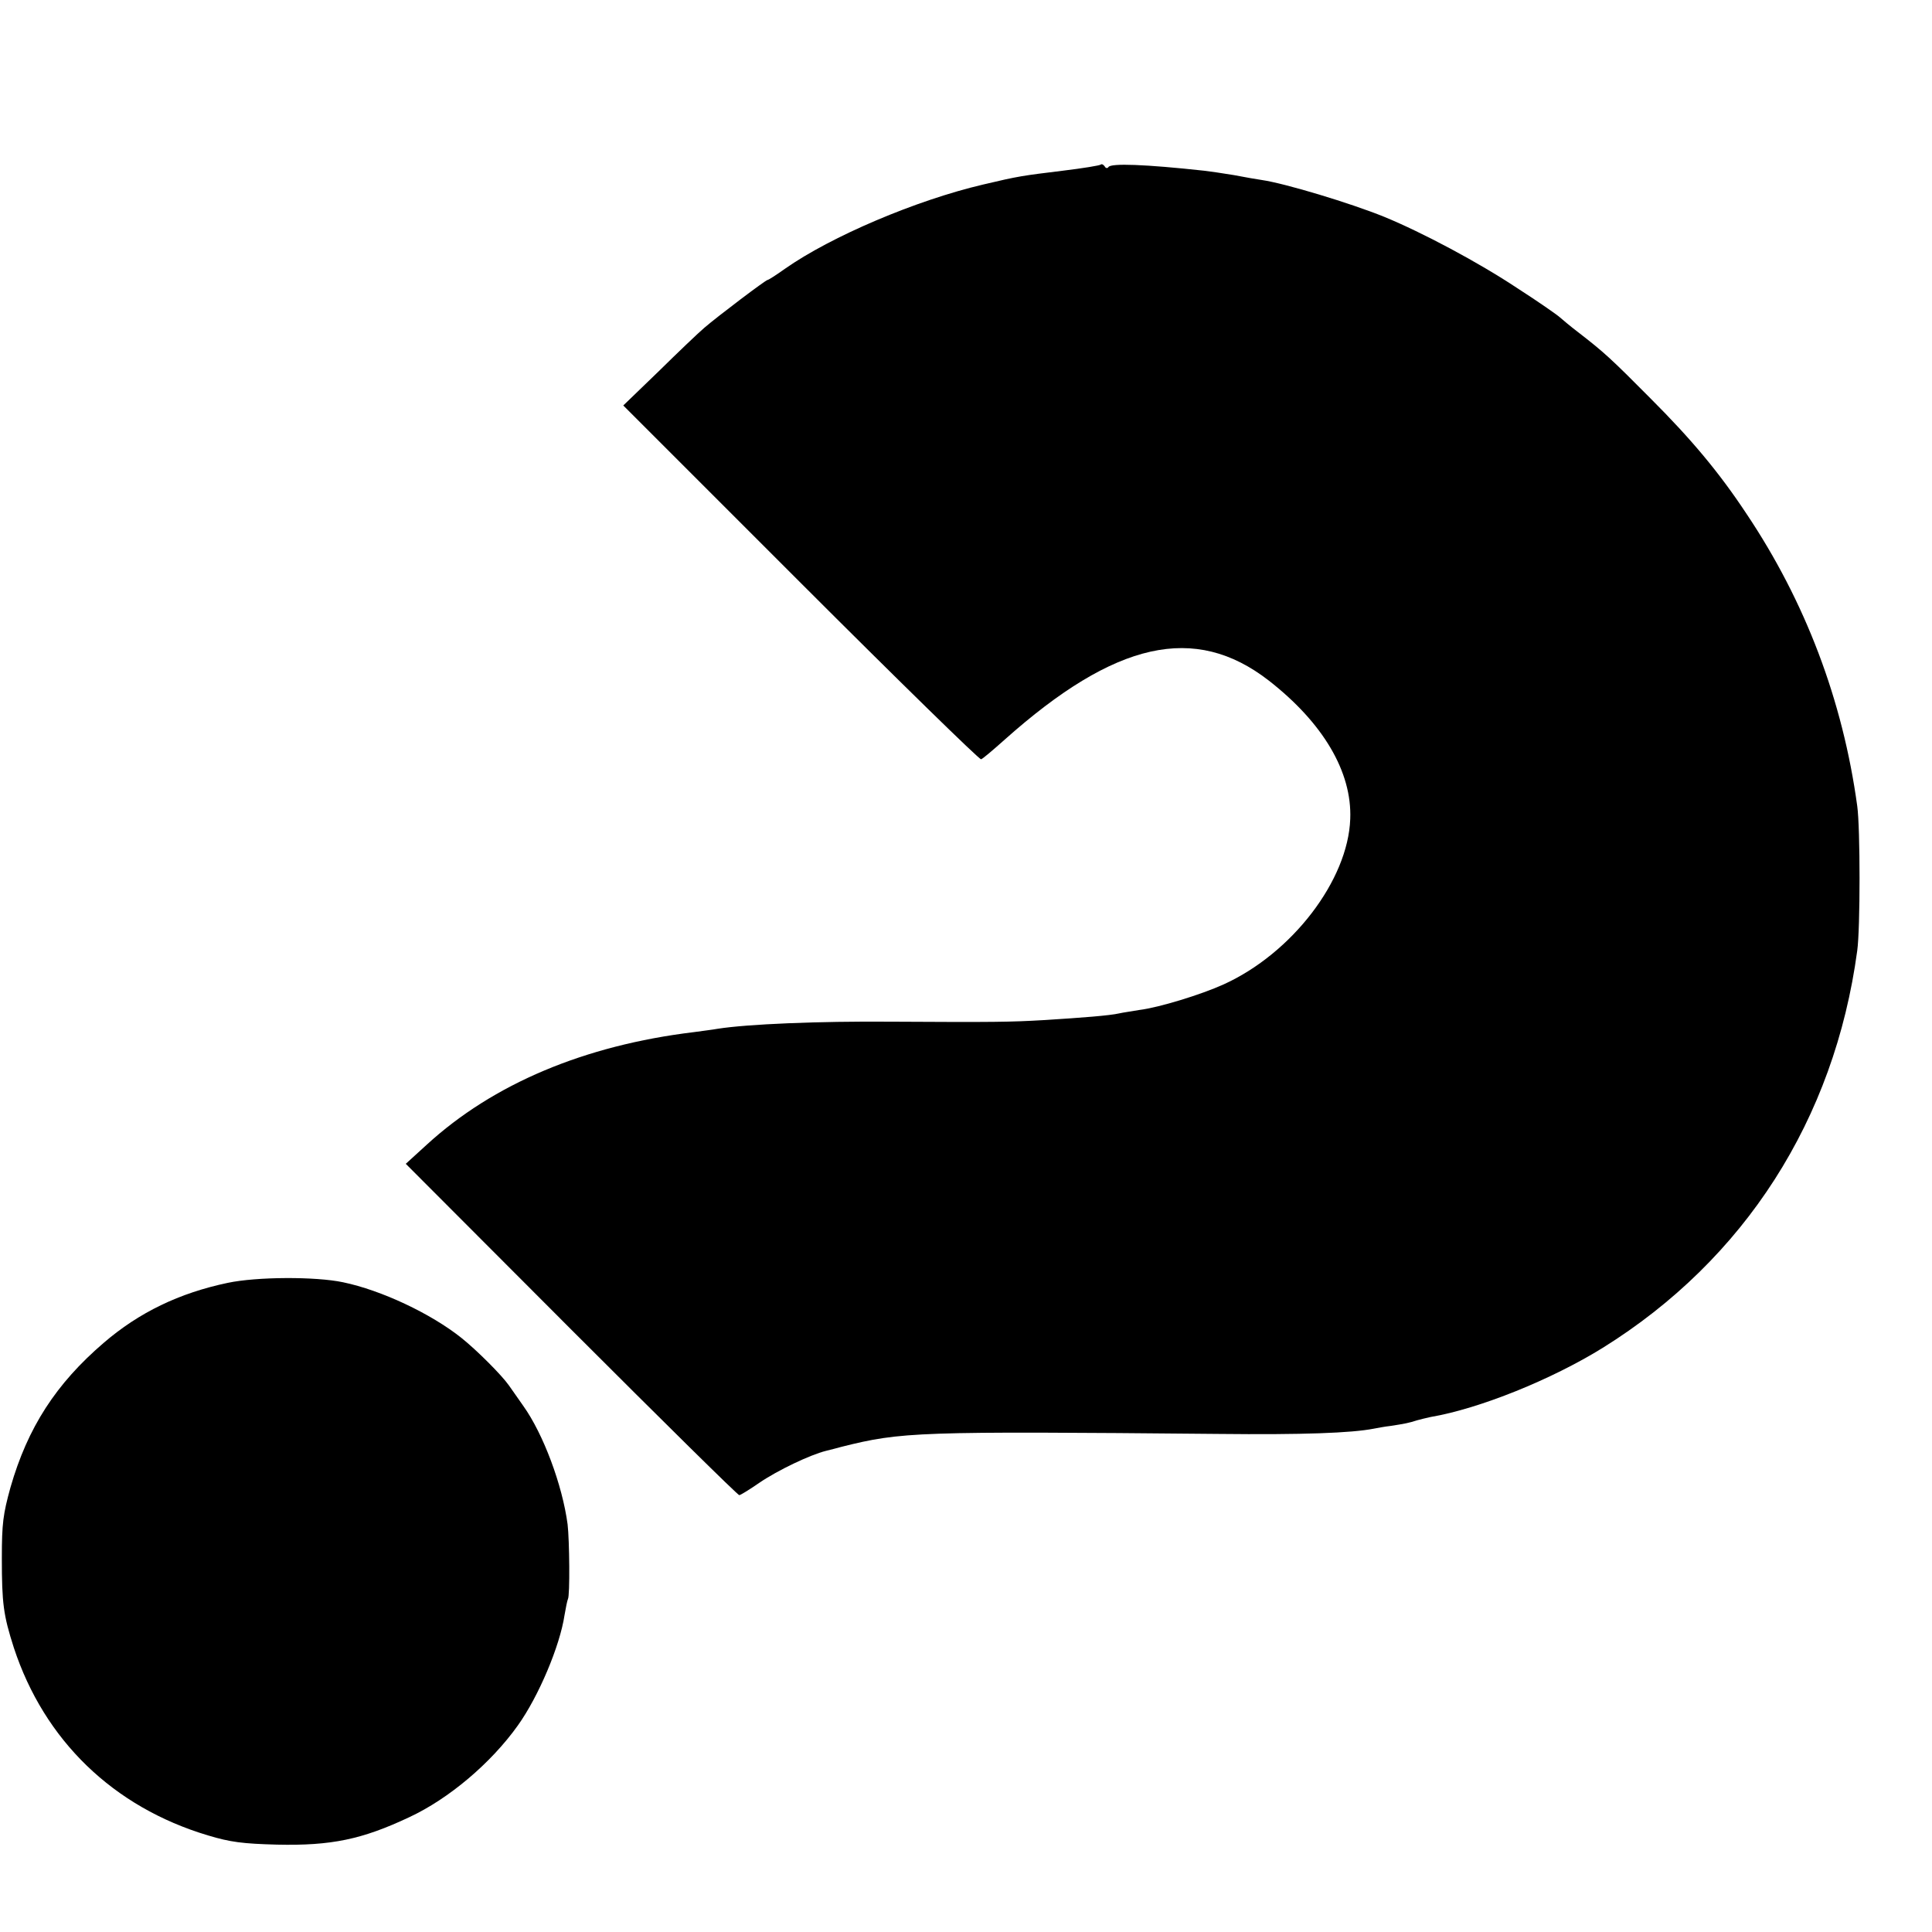
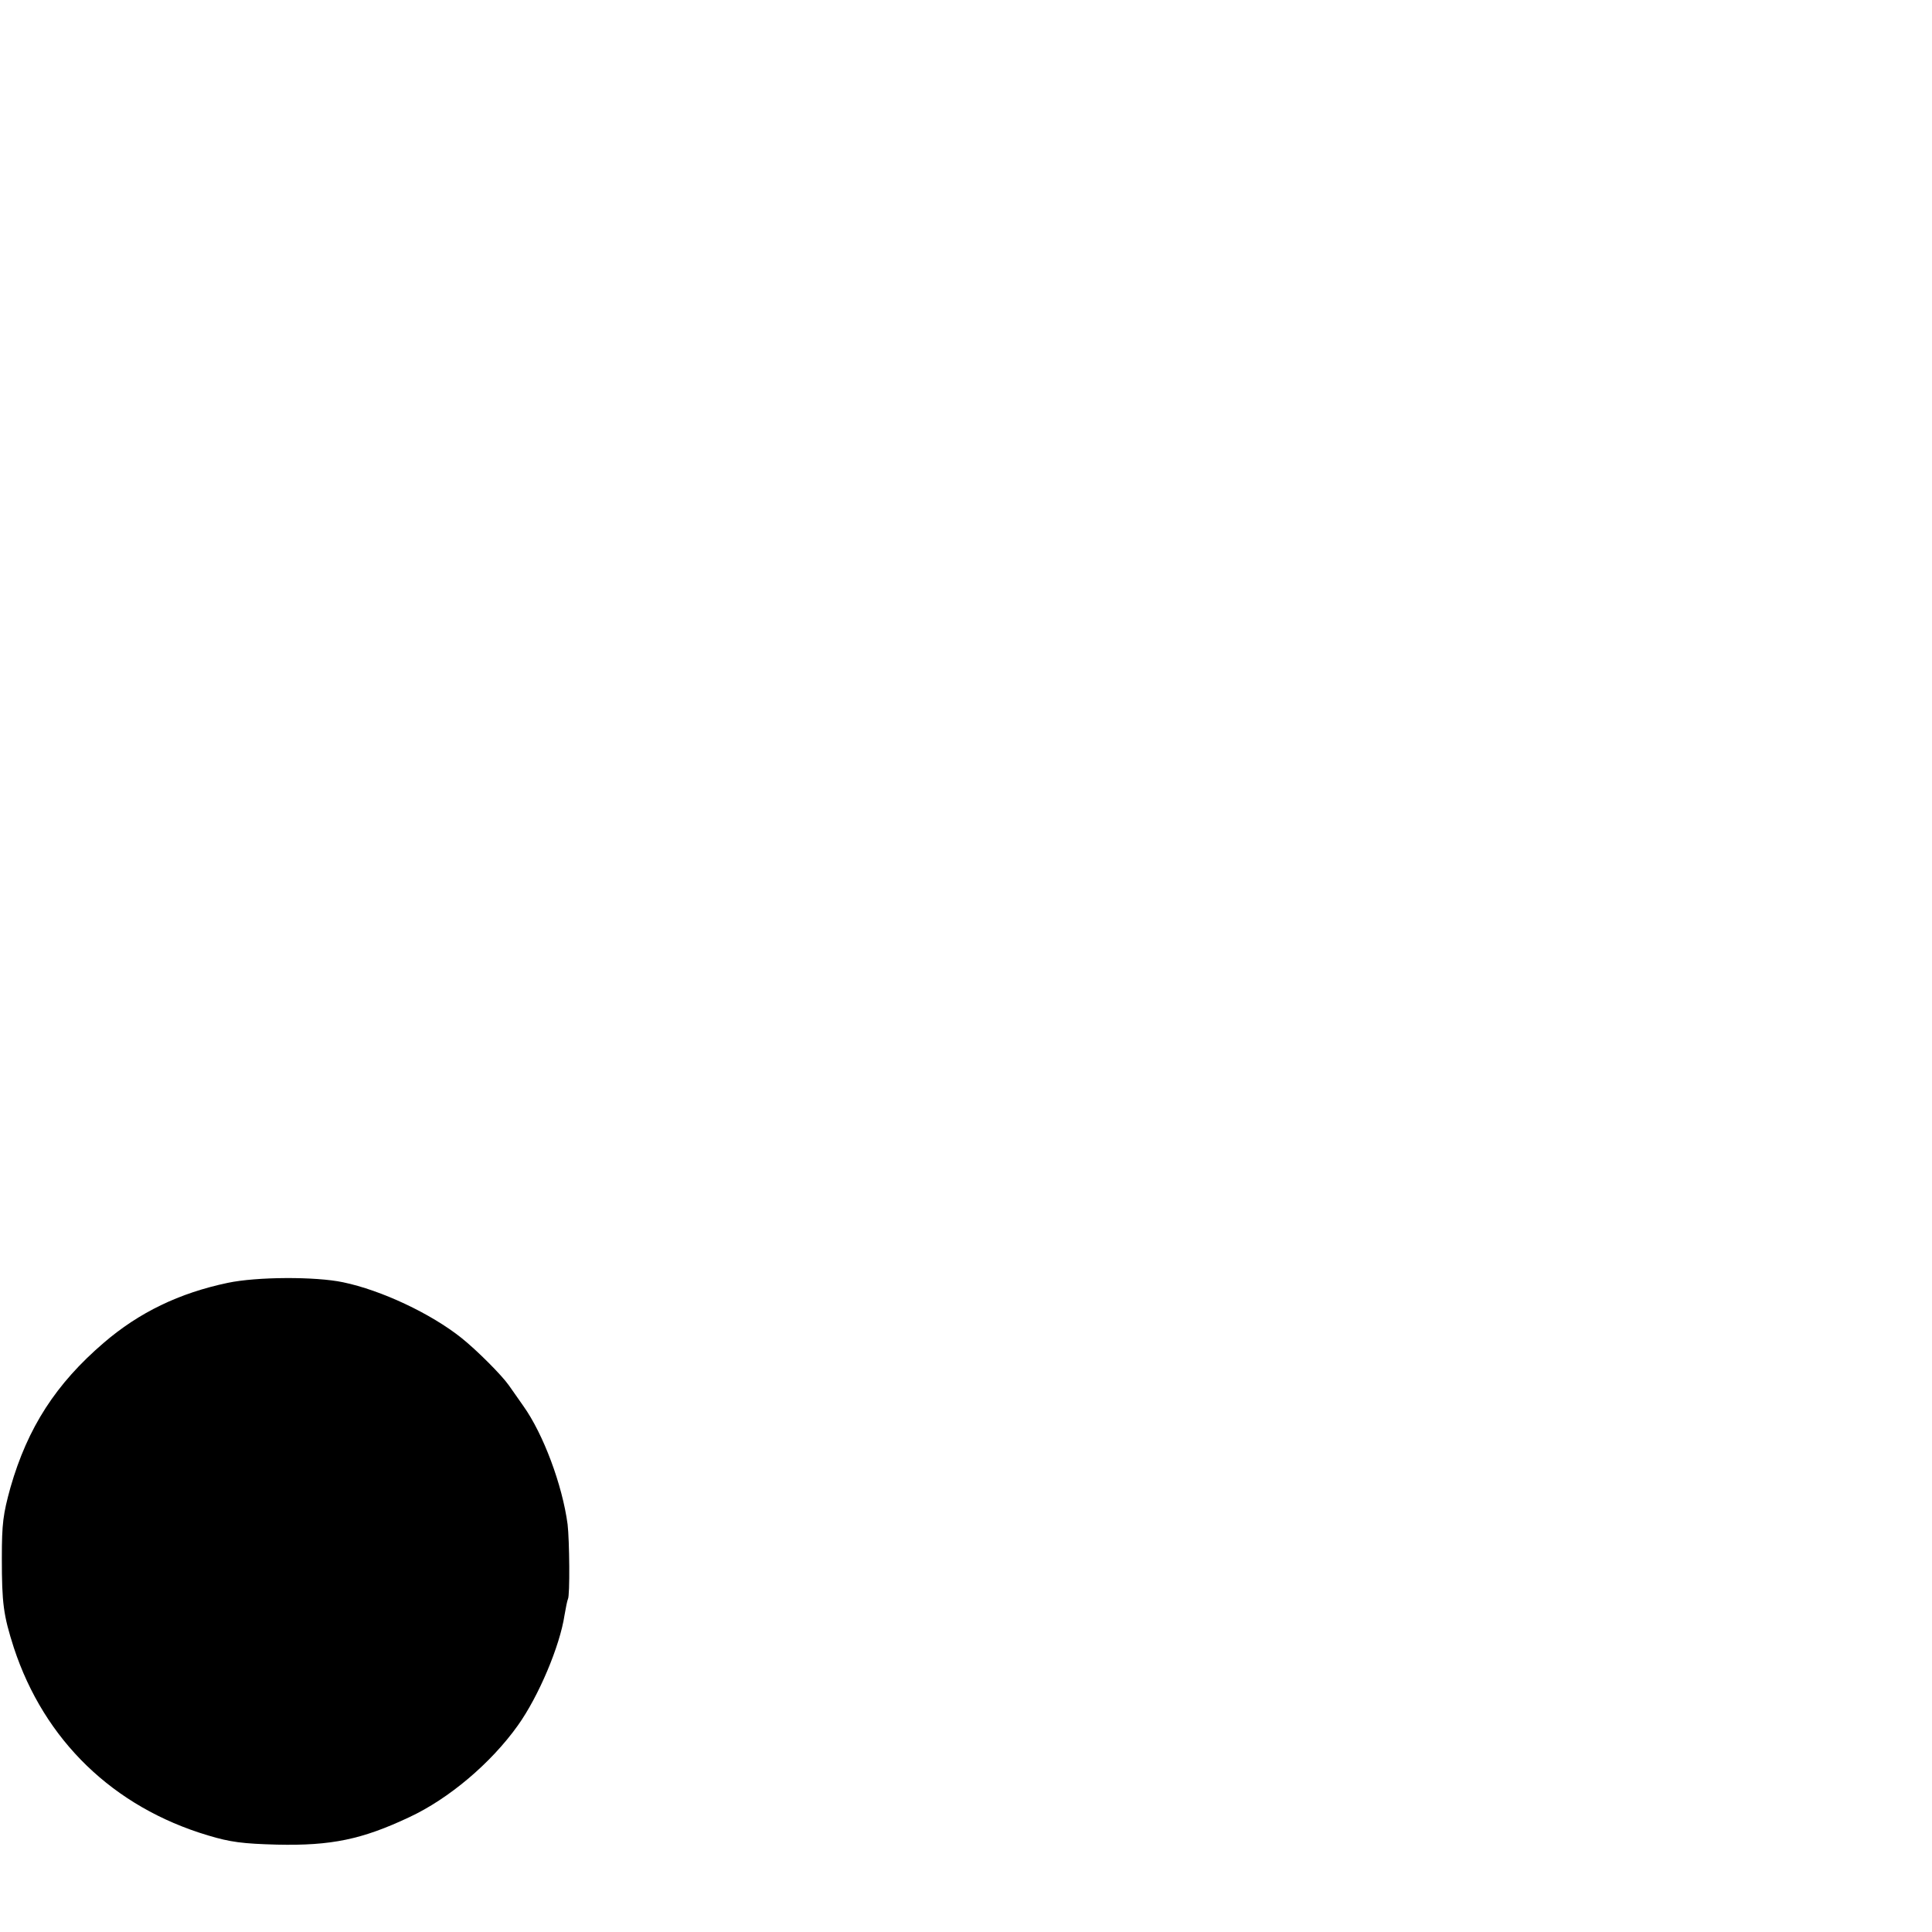
<svg xmlns="http://www.w3.org/2000/svg" version="1.0" width="628pt" height="628pt" viewBox="0 0 628 628" preserveAspectRatio="xMidYMid meet">
  <g transform="translate(0,628) scale(0.1,-0.1)" fill="#000000" stroke="none">
-     <path d="M3578 5745 c-3 -3 -58 -12 -124 -20 -130 -16 -141 -17 -259 -45 -217 -51 -493 -168 -644 -274 -28 -20 -53 -36 -56 -36 -6 0 -162 -118 -205 -155 -19 -16 -86 -80 -149 -142 l-115 -111 577 -577 c317 -317 581 -575 586 -573 5 1 40 31 77 64 359 320 618 378 858 192 177 -138 271 -297 265 -450 -7 -199 -189 -437 -412 -538 -73 -33 -209 -75 -274 -83 -22 -4 -52 -8 -65 -11 -30 -7 -119 -14 -248 -22 -103 -6 -158 -7 -490 -5 -242 2 -471 -8 -567 -23 -16 -3 -50 -7 -78 -11 -355 -43 -652 -168 -868 -366 l-68 -62 538 -539 c296 -296 541 -538 546 -538 4 0 33 18 65 40 60 41 165 91 217 104 17 4 39 10 50 13 196 49 243 51 1225 42 275 -3 433 3 505 17 11 2 36 7 55 9 46 7 61 10 85 18 11 3 31 8 45 11 159 27 394 122 560 225 461 287 753 742 827 1291 10 71 10 399 0 470 -47 344 -169 665 -360 950 -90 136 -180 243 -312 375 -130 131 -151 150 -235 215 -25 19 -51 41 -59 48 -7 7 -70 51 -140 96 -125 83 -307 180 -431 231 -111 45 -323 109 -399 120 -14 2 -55 9 -91 16 -36 6 -78 12 -95 14 -193 21 -304 25 -312 12 -3 -5 -9 -4 -12 2 -4 6 -10 9 -13 6z" />
    <path d="M740 2110 c-157 -33 -288 -96 -403 -195 -155 -133 -247 -275 -303 -470 -24 -87 -28 -117 -28 -230 0 -147 5 -185 39 -291 99 -301 323 -518 631 -610 73 -22 113 -27 224 -30 177 -4 277 17 430 89 129 60 266 176 353 298 68 95 137 259 152 359 4 24 9 48 11 52 7 11 5 192 -1 243 -17 128 -79 294 -144 385 -17 25 -39 55 -47 67 -24 34 -104 114 -154 154 -99 79 -260 155 -385 181 -90 19 -281 18 -375 -2z" />
  </g>
</svg>